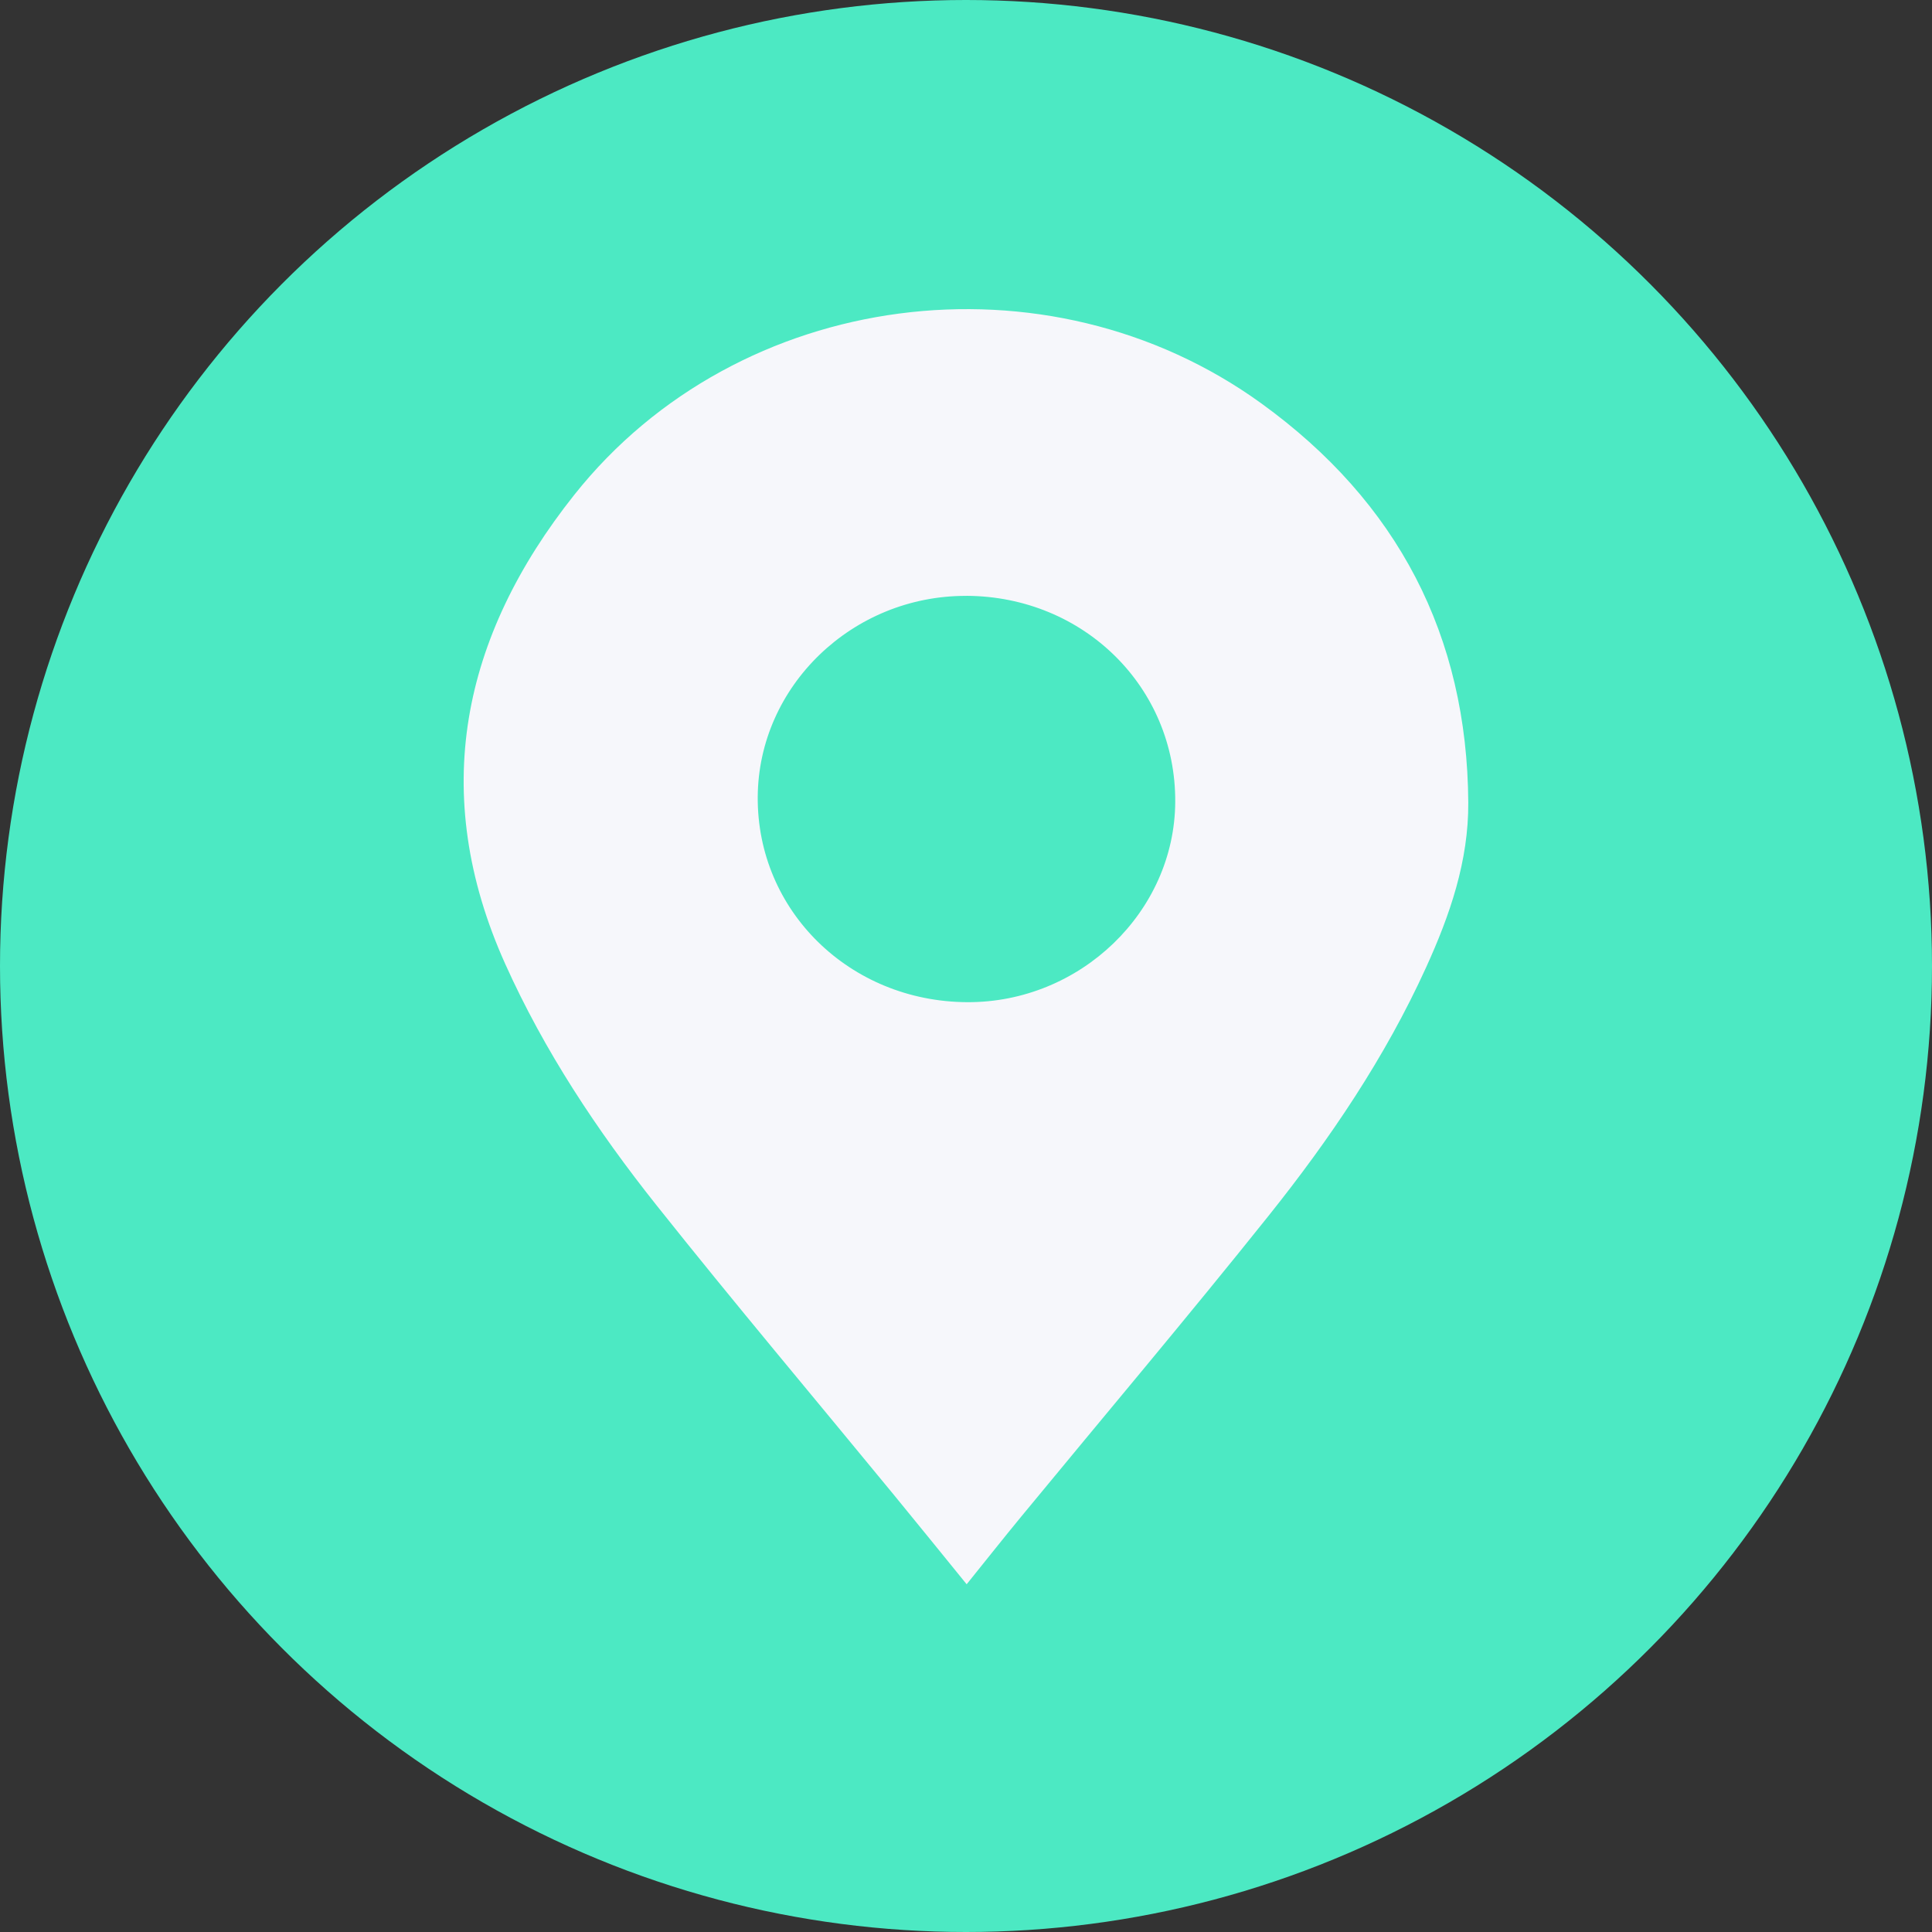
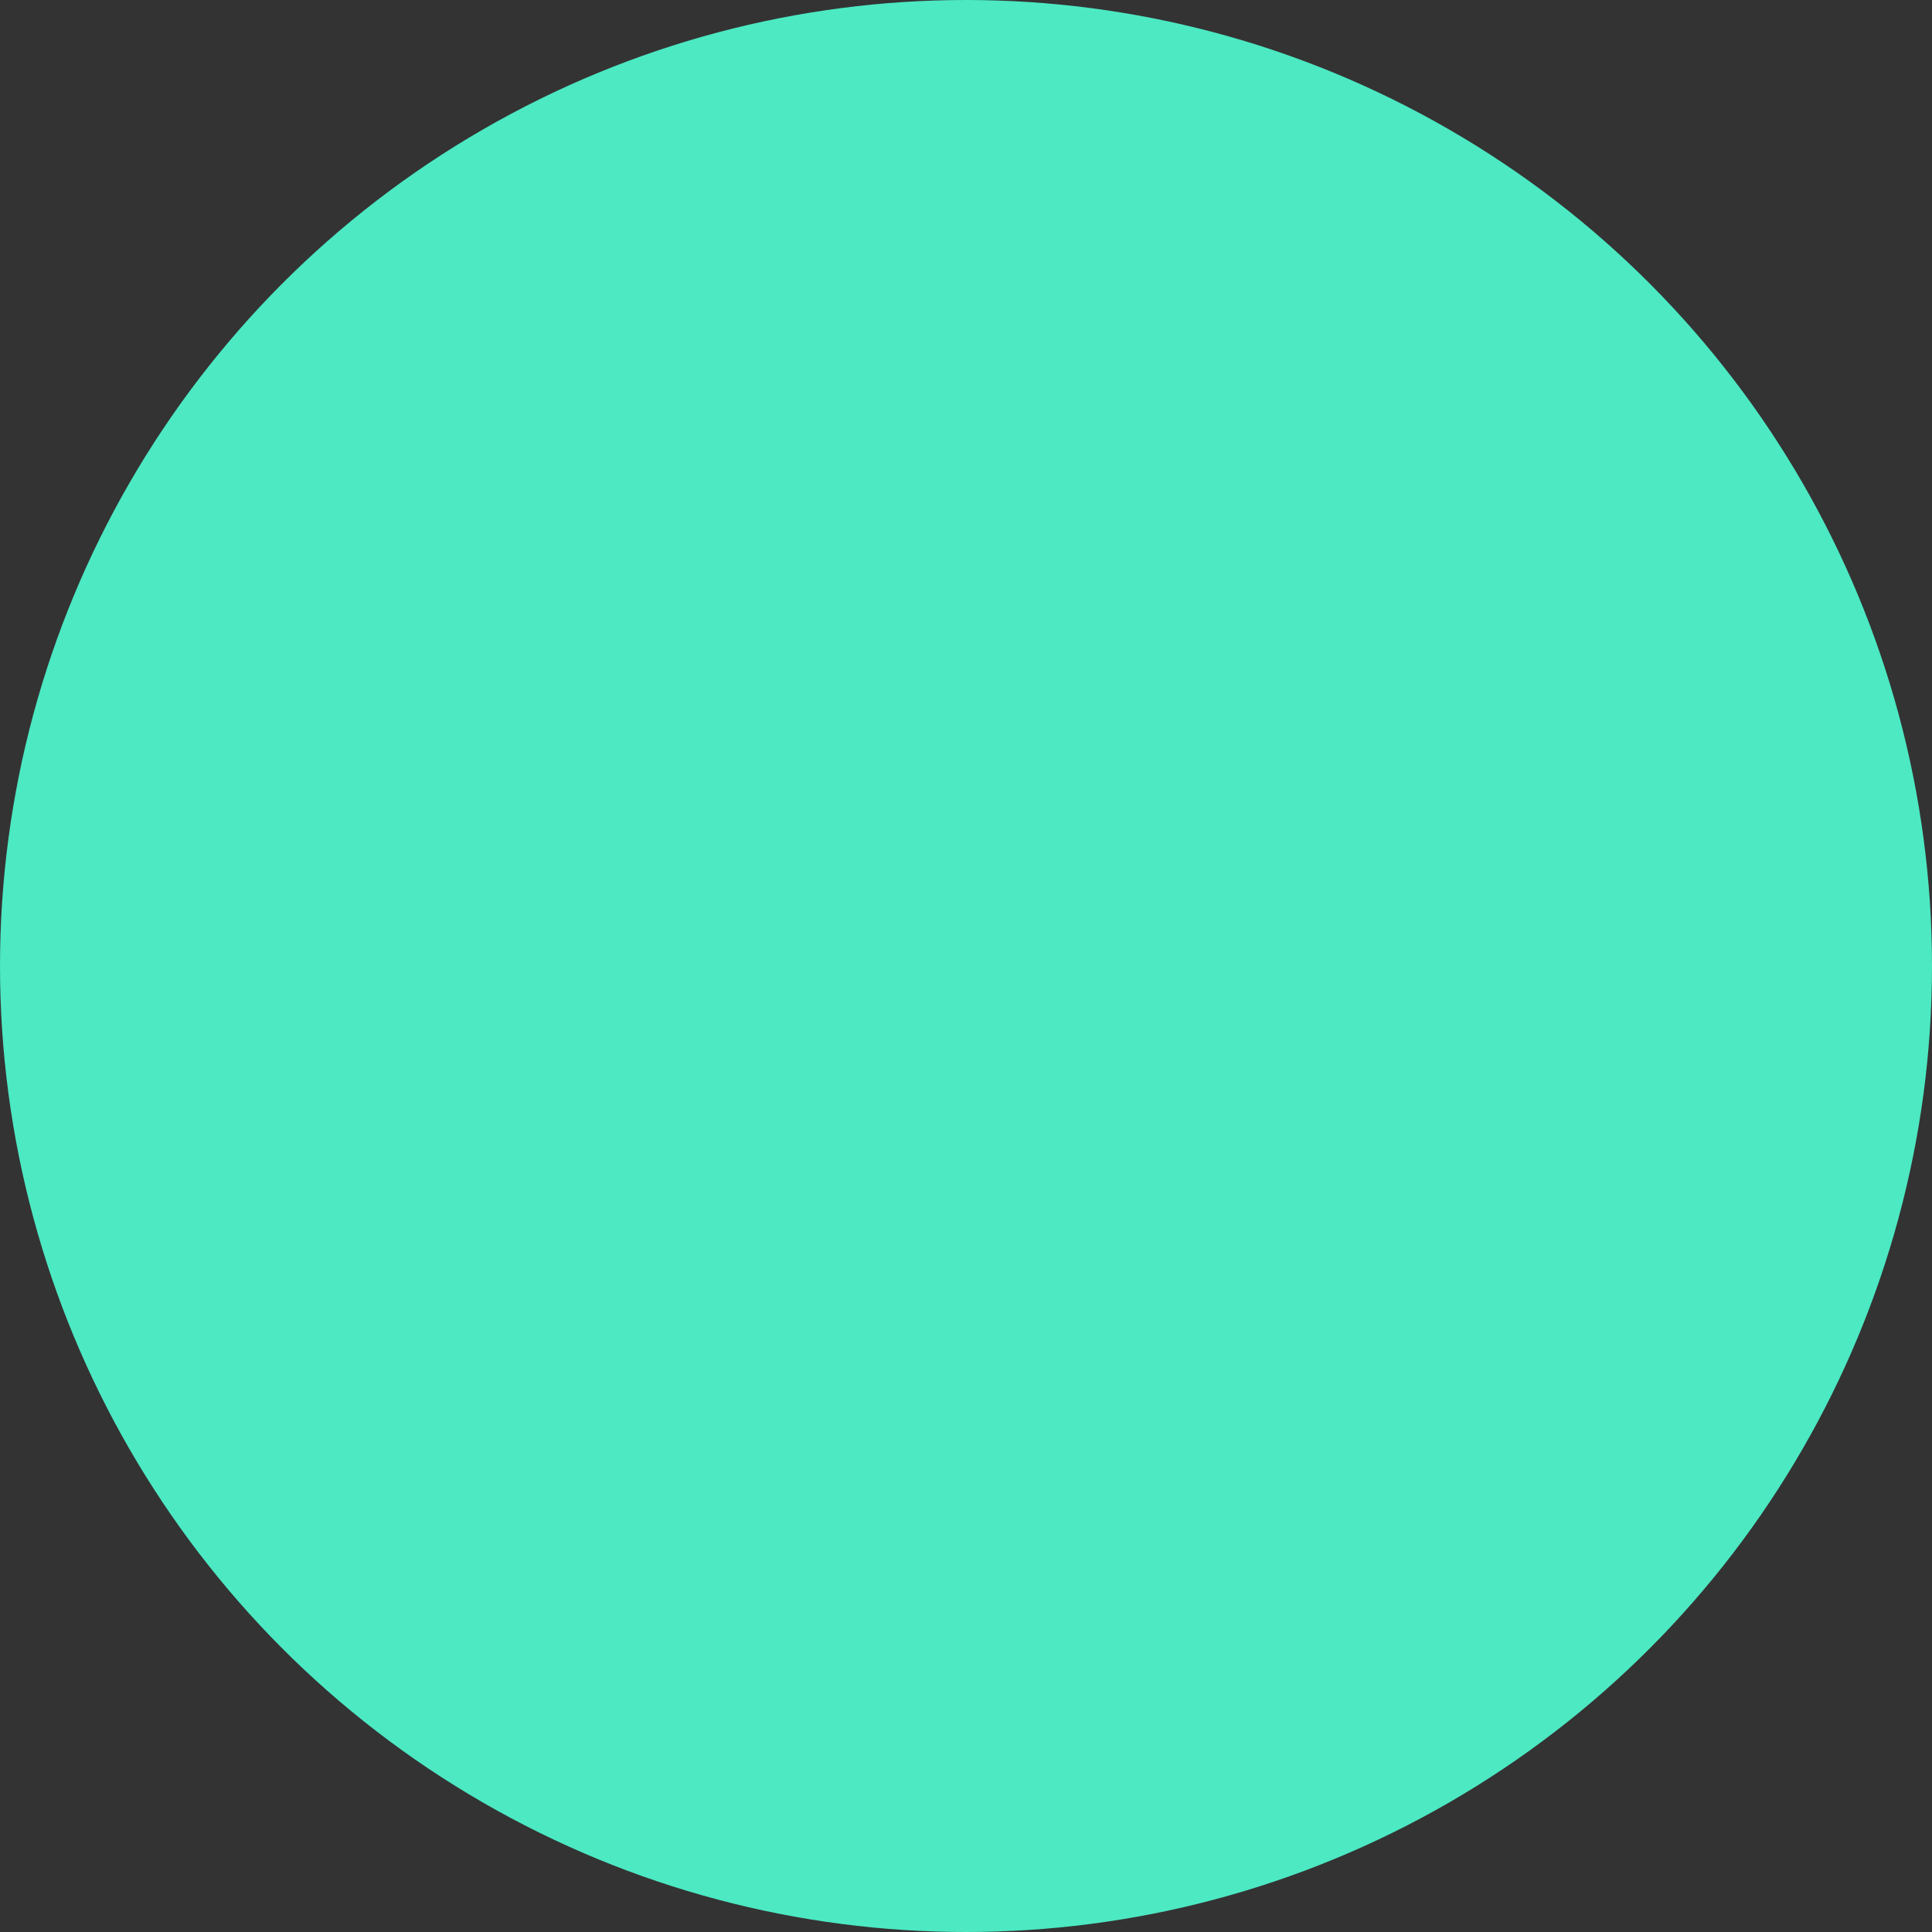
<svg xmlns="http://www.w3.org/2000/svg" width="40" height="40" viewBox="0 0 40 40" fill="none">
  <rect x="0" y="0" width="40" height="40" fill="#333333" stroke="none" />
  <circle cx="20" cy="20" r="20" fill="#4CE9C3" />
-   <path d="M20.013 32.8C19.502 32.172 19.005 31.556 18.503 30.945C16.864 28.949 15.198 26.973 13.591 24.952C12.362 23.406 11.271 21.762 10.46 19.957C8.872 16.426 9.558 13.177 11.893 10.241C15.288 5.97 21.681 5.144 26.116 8.353C28.936 10.393 30.379 13.161 30.399 16.619C30.406 17.827 30.019 18.947 29.524 20.033C28.677 21.894 27.536 23.581 26.262 25.175C24.587 27.271 22.854 29.322 21.148 31.394C20.768 31.855 20.398 32.324 20.014 32.8H20.013ZM20.009 12.337C17.651 12.328 15.704 14.203 15.688 16.497C15.671 18.856 17.592 20.738 20.027 20.749C22.365 20.759 24.32 18.877 24.332 16.602C24.345 14.228 22.437 12.346 20.009 12.336V12.337Z" fill="#F6F7FB" />
</svg>